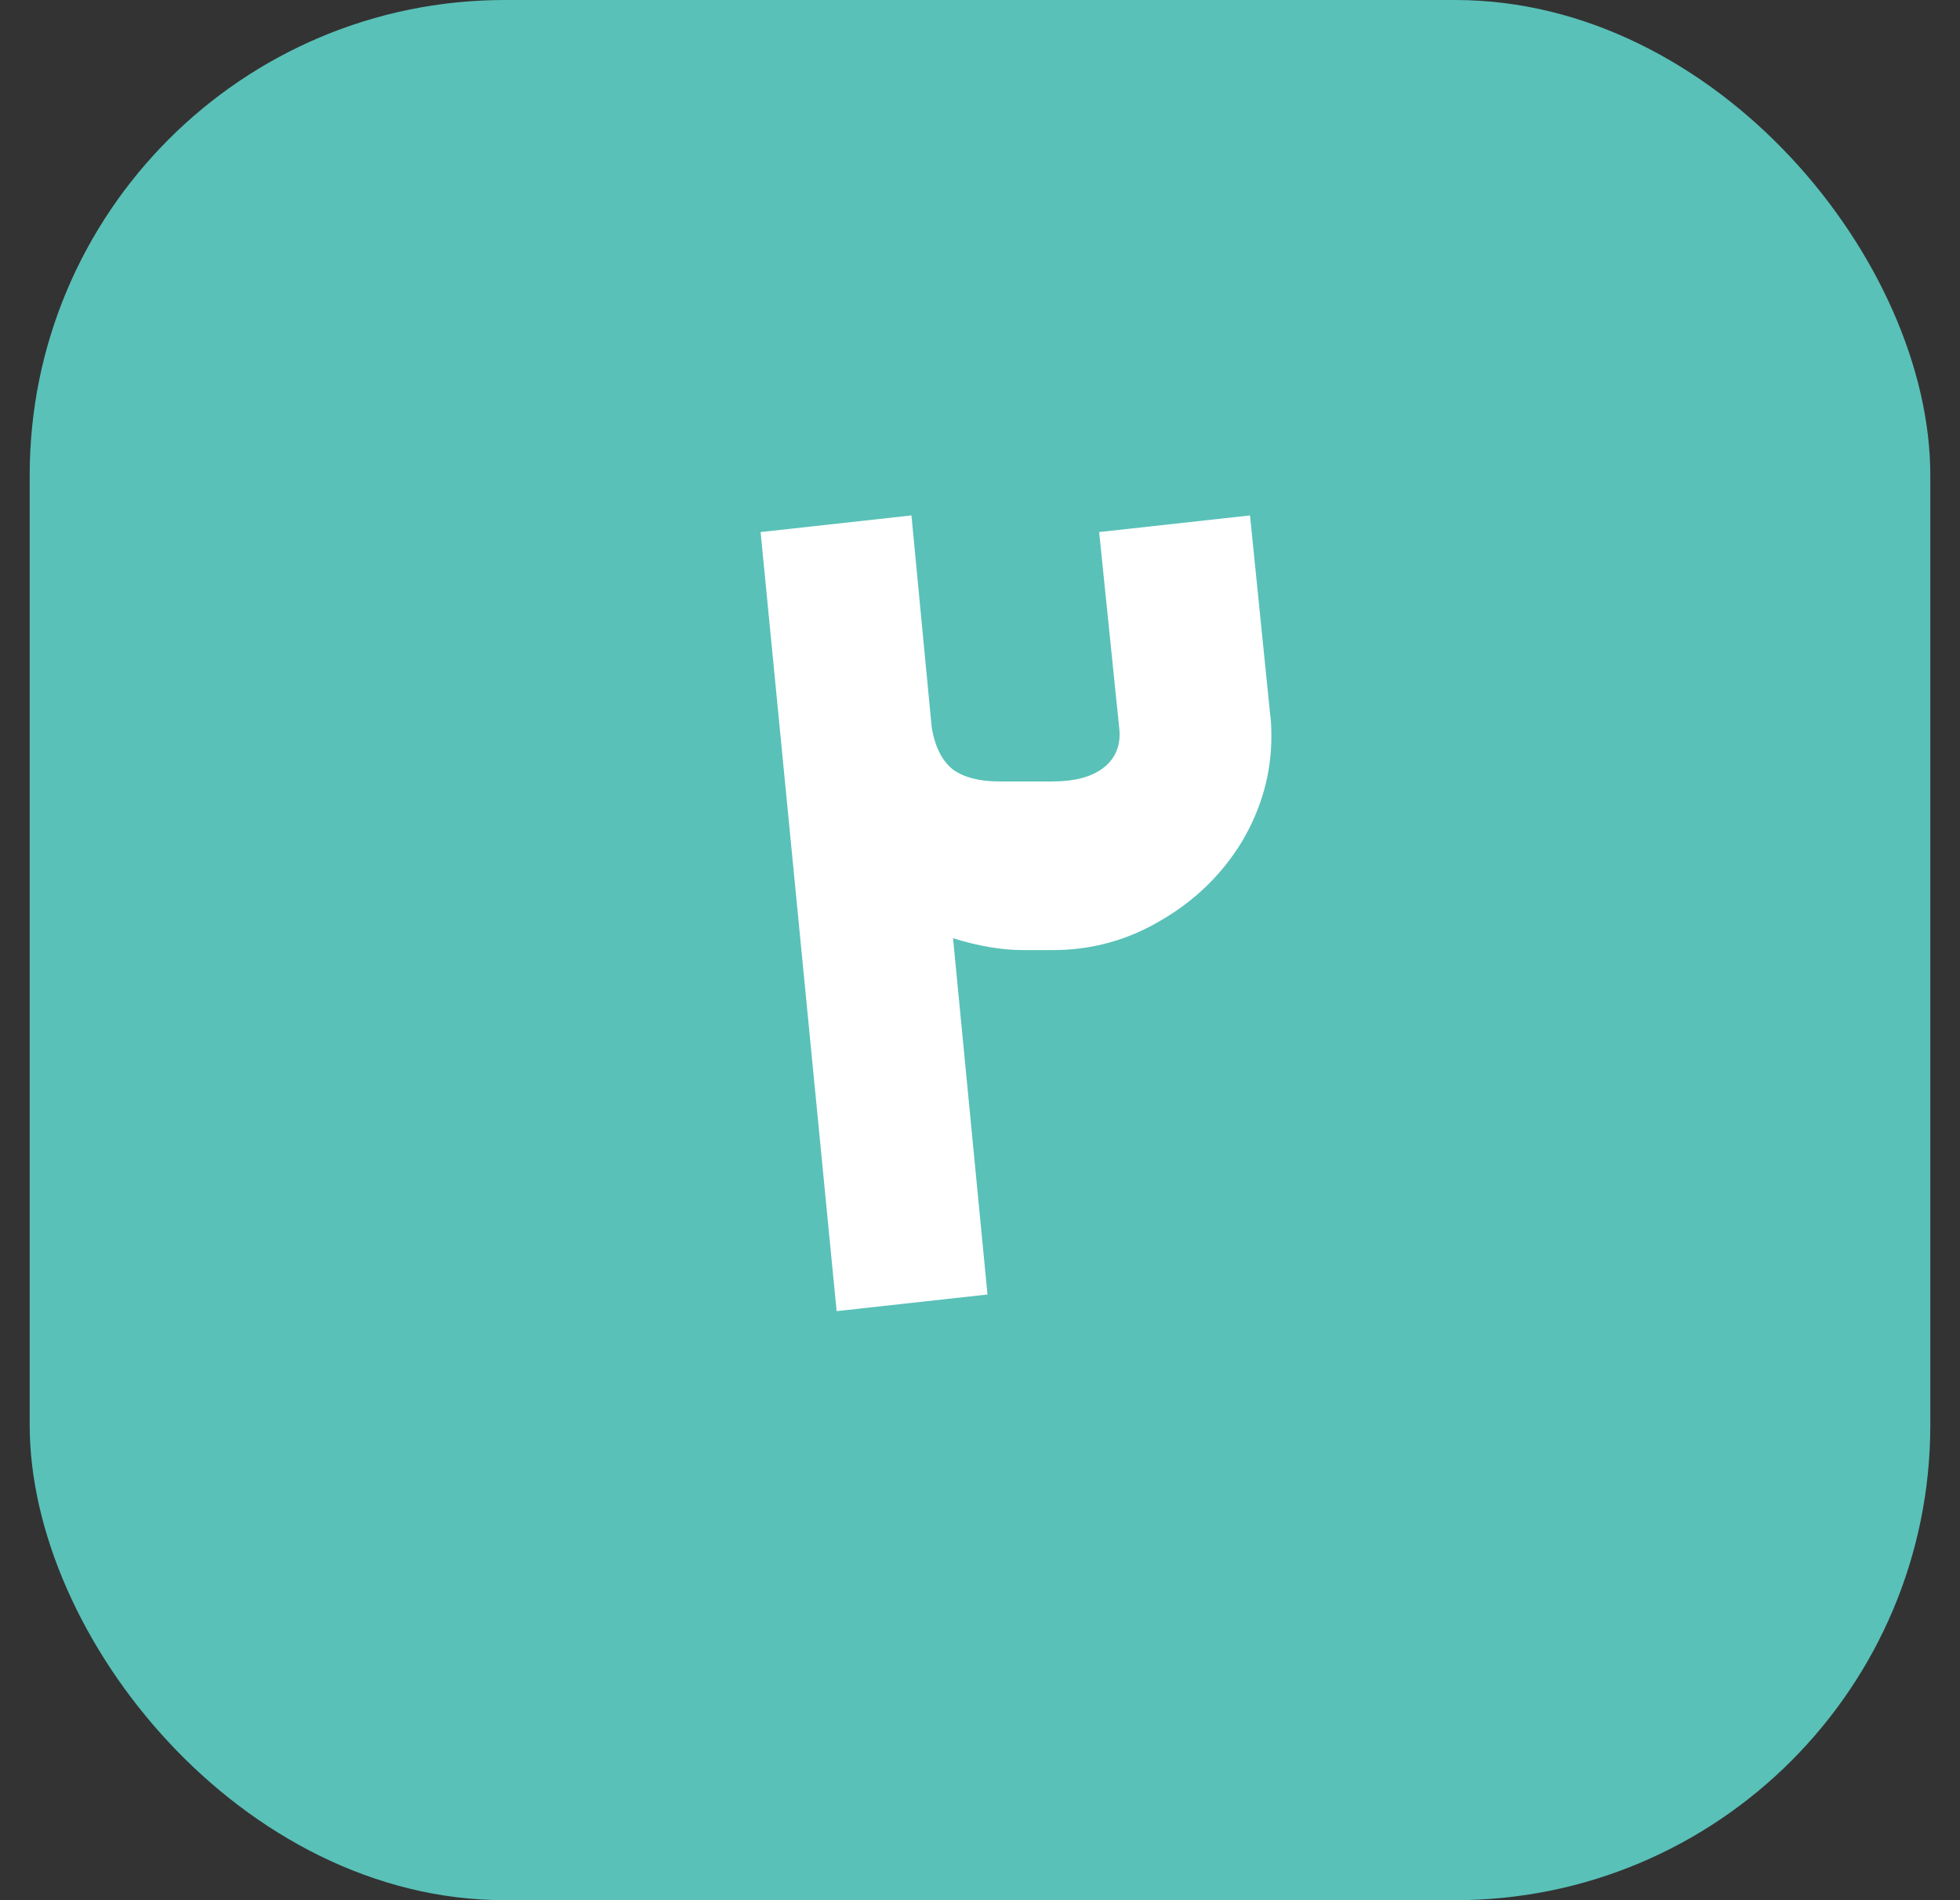
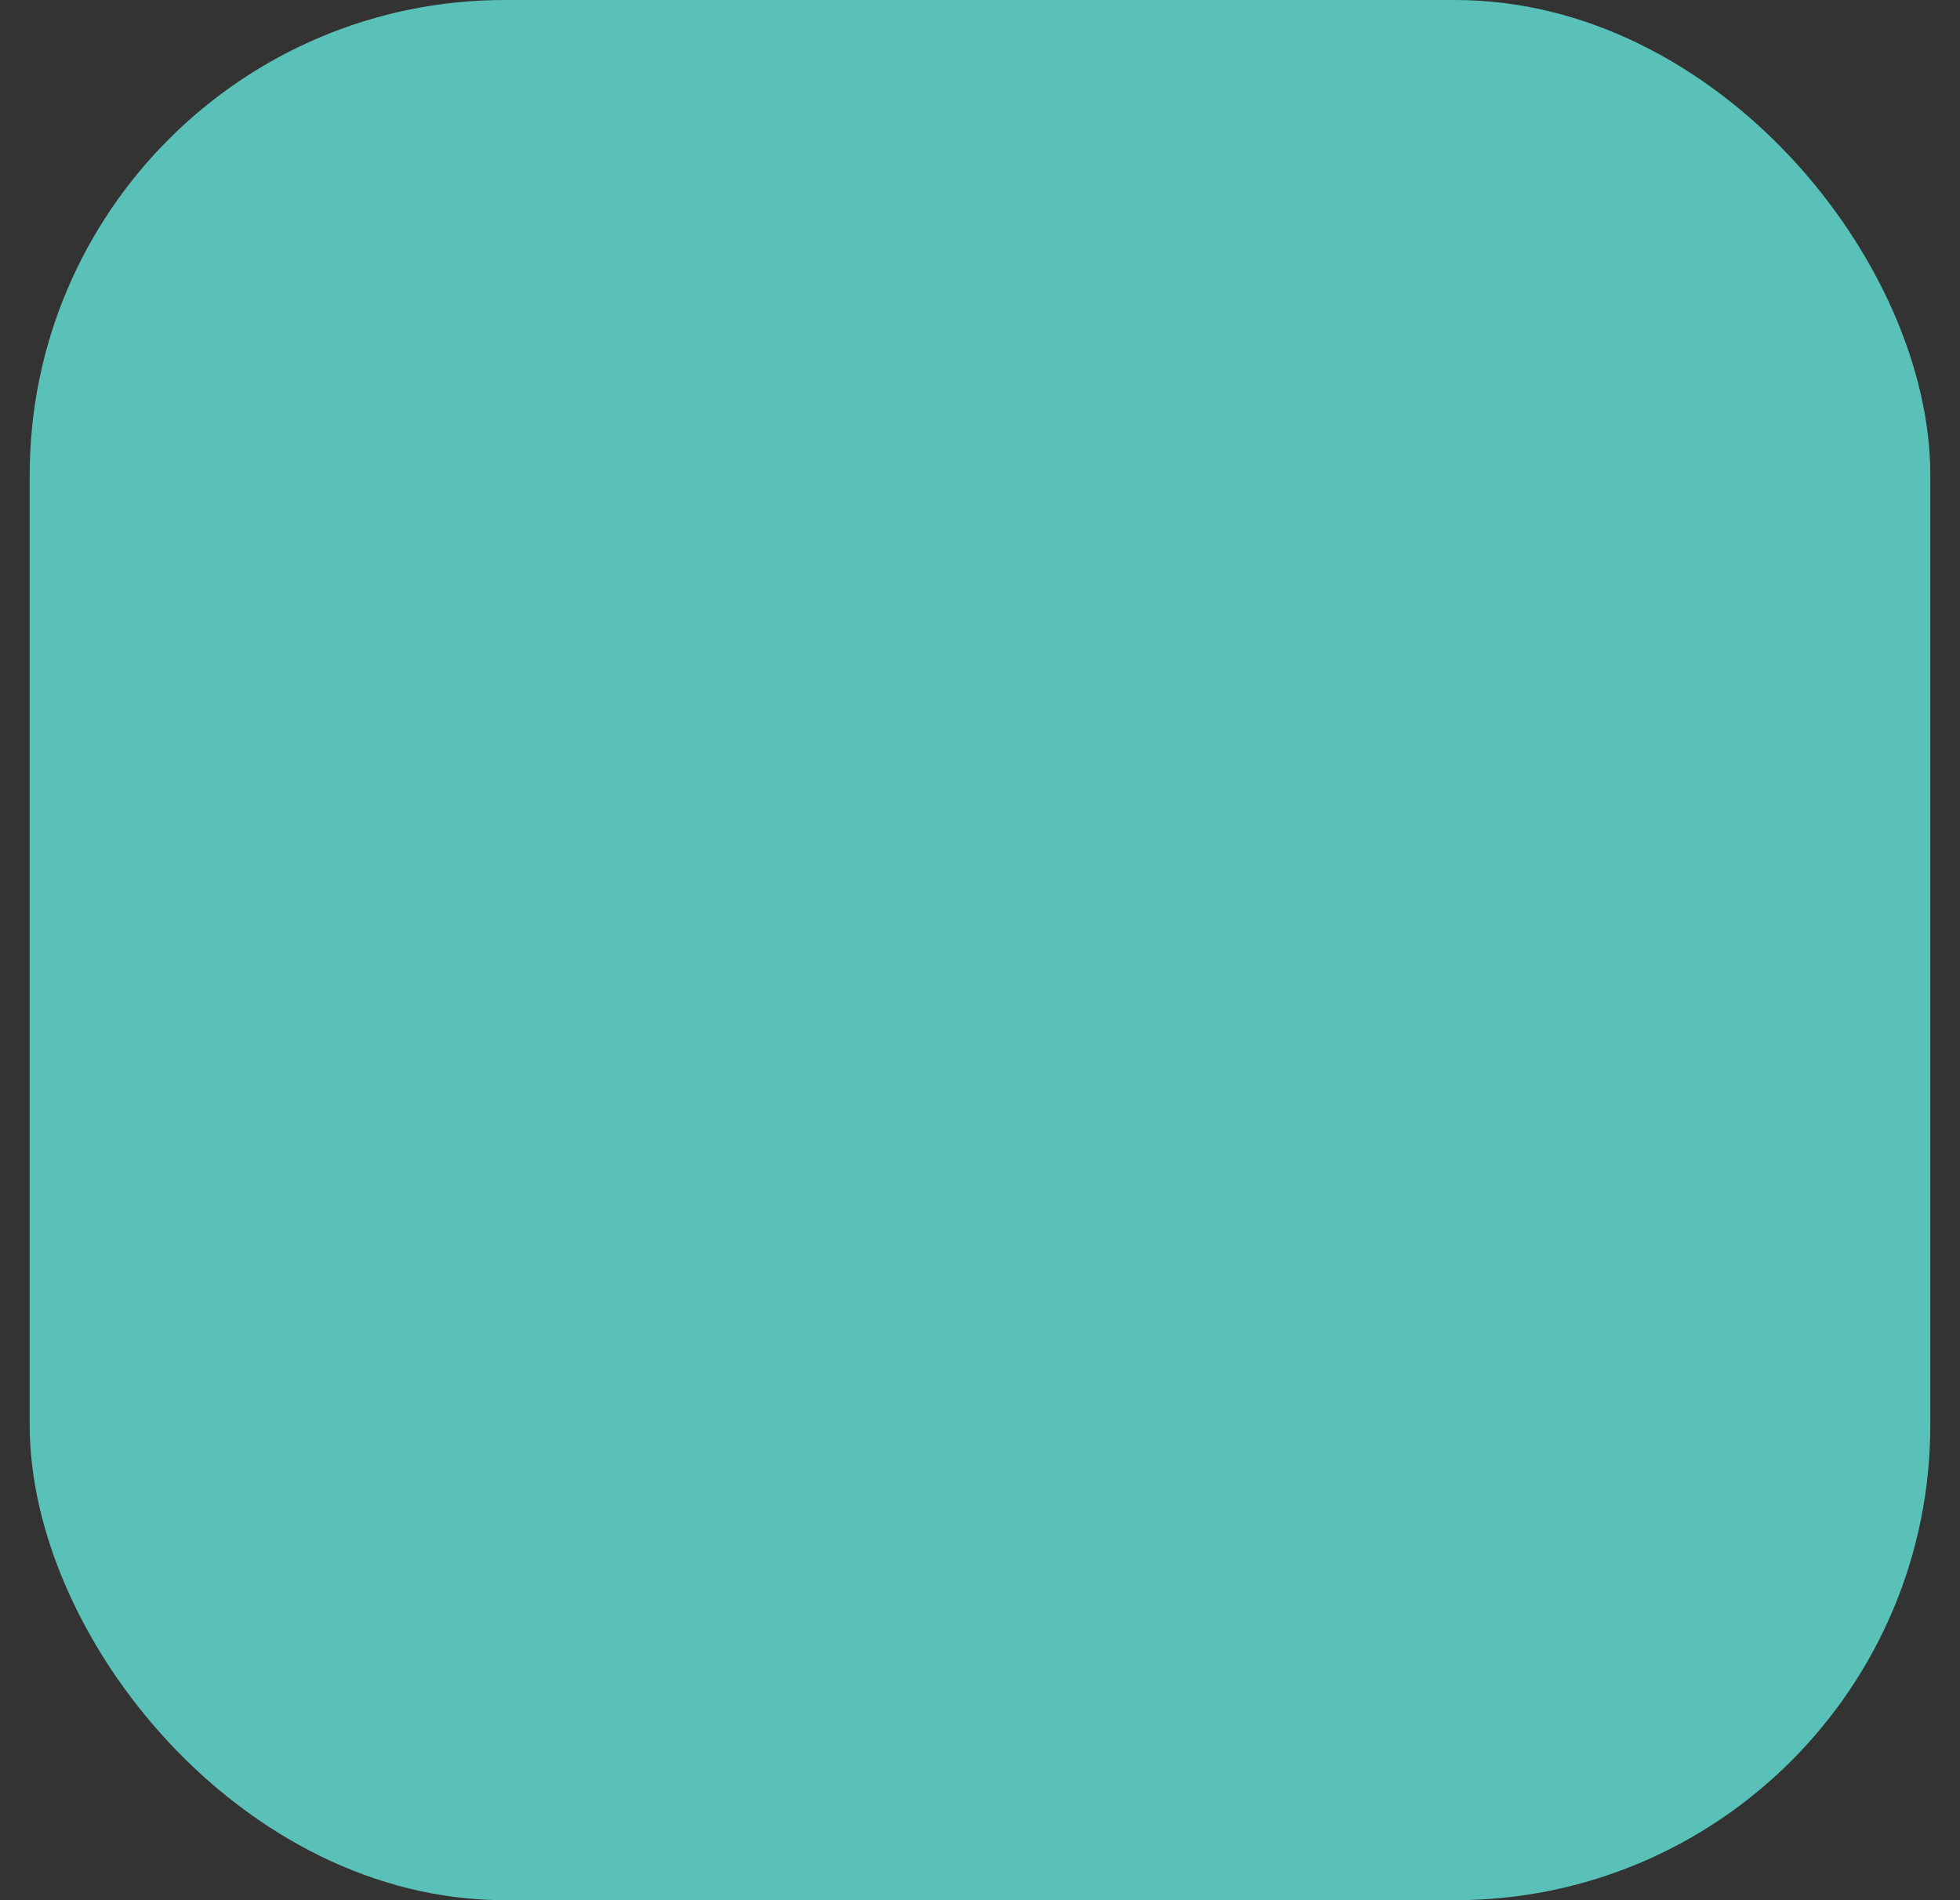
<svg xmlns="http://www.w3.org/2000/svg" width="33" height="32" viewBox="0 0 33 32" fill="none">
  <rect x="0" y="0" width="33" height="32" fill="#333333" stroke="none" />
  <rect x="0.5" width="32" height="32" rx="8" fill="#59C1B8" />
-   <path d="M21.046 8.68L21.386 12.04C21.399 12.12 21.406 12.24 21.406 12.4C21.406 13.027 21.239 13.62 20.906 14.18C20.572 14.727 20.119 15.167 19.546 15.5C18.986 15.833 18.379 16 17.726 16H17.226C16.866 16 16.472 15.933 16.046 15.8L16.626 21.8L14.086 22.08L12.806 8.96L15.346 8.68L15.686 12.24C15.739 12.573 15.859 12.813 16.046 12.96C16.232 13.093 16.492 13.16 16.826 13.16H17.726C18.086 13.16 18.366 13.087 18.566 12.94C18.779 12.78 18.872 12.56 18.846 12.28L18.506 8.96L21.046 8.68Z" fill="white" />
</svg>